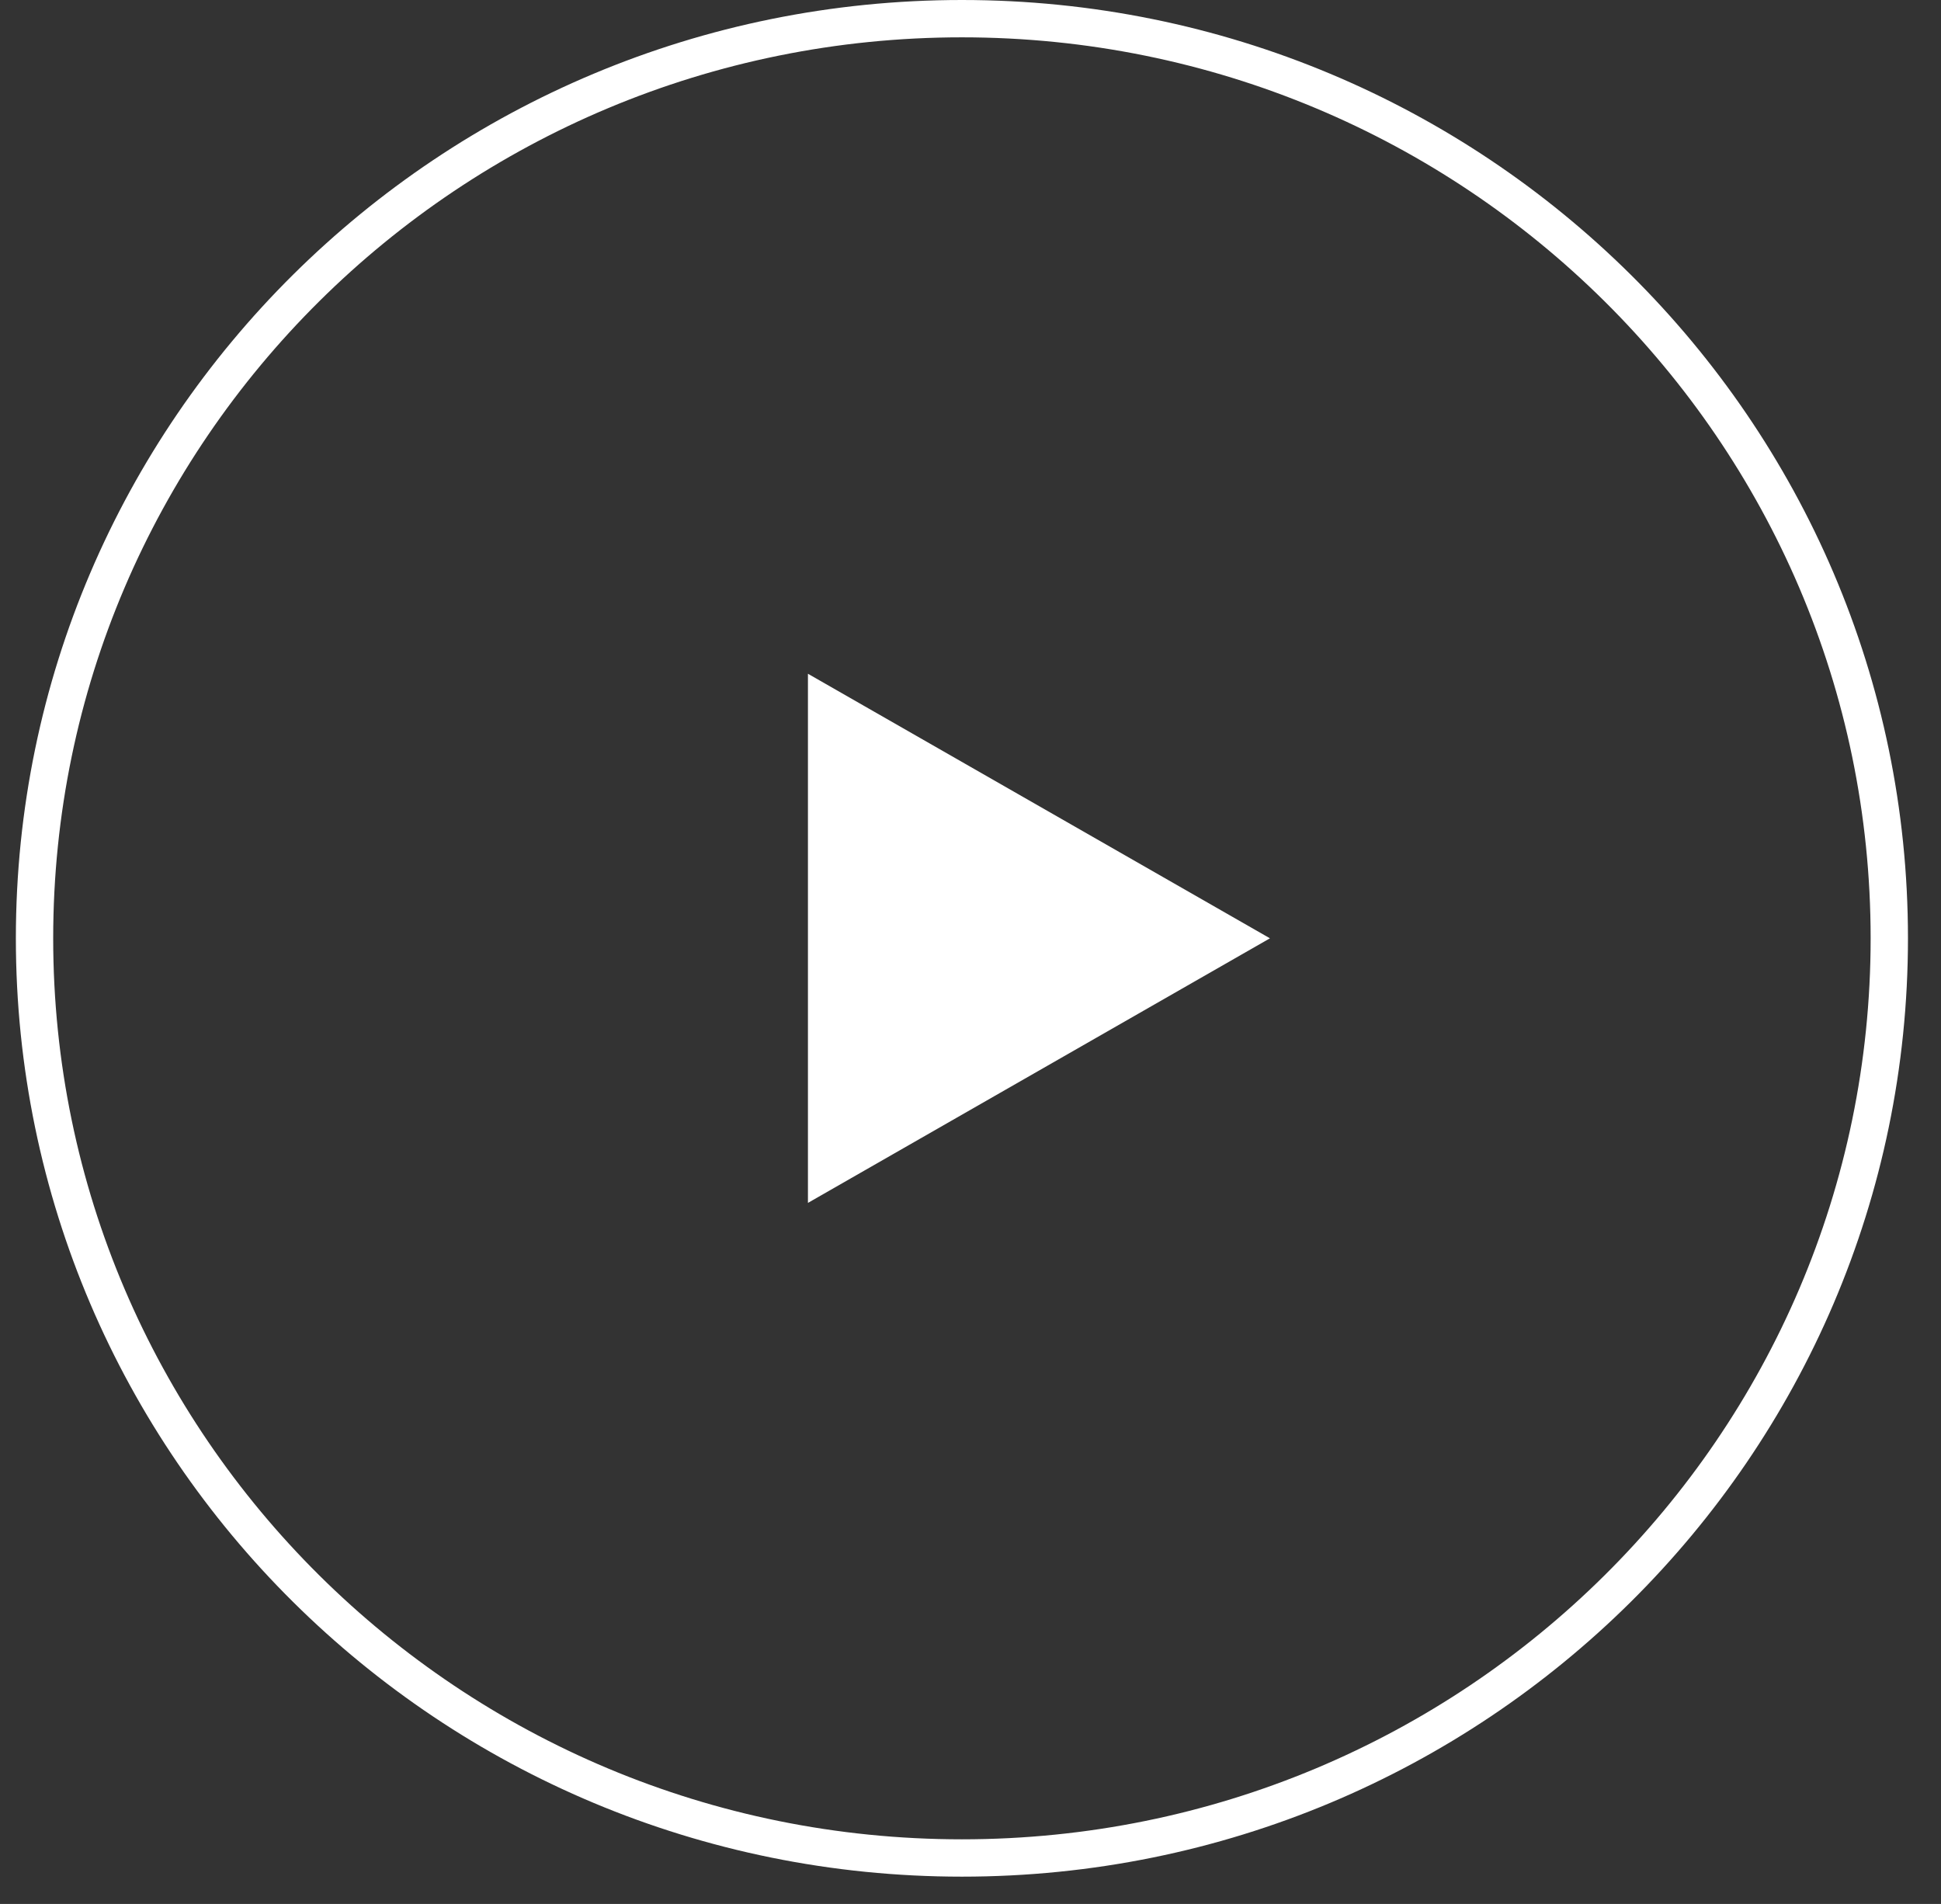
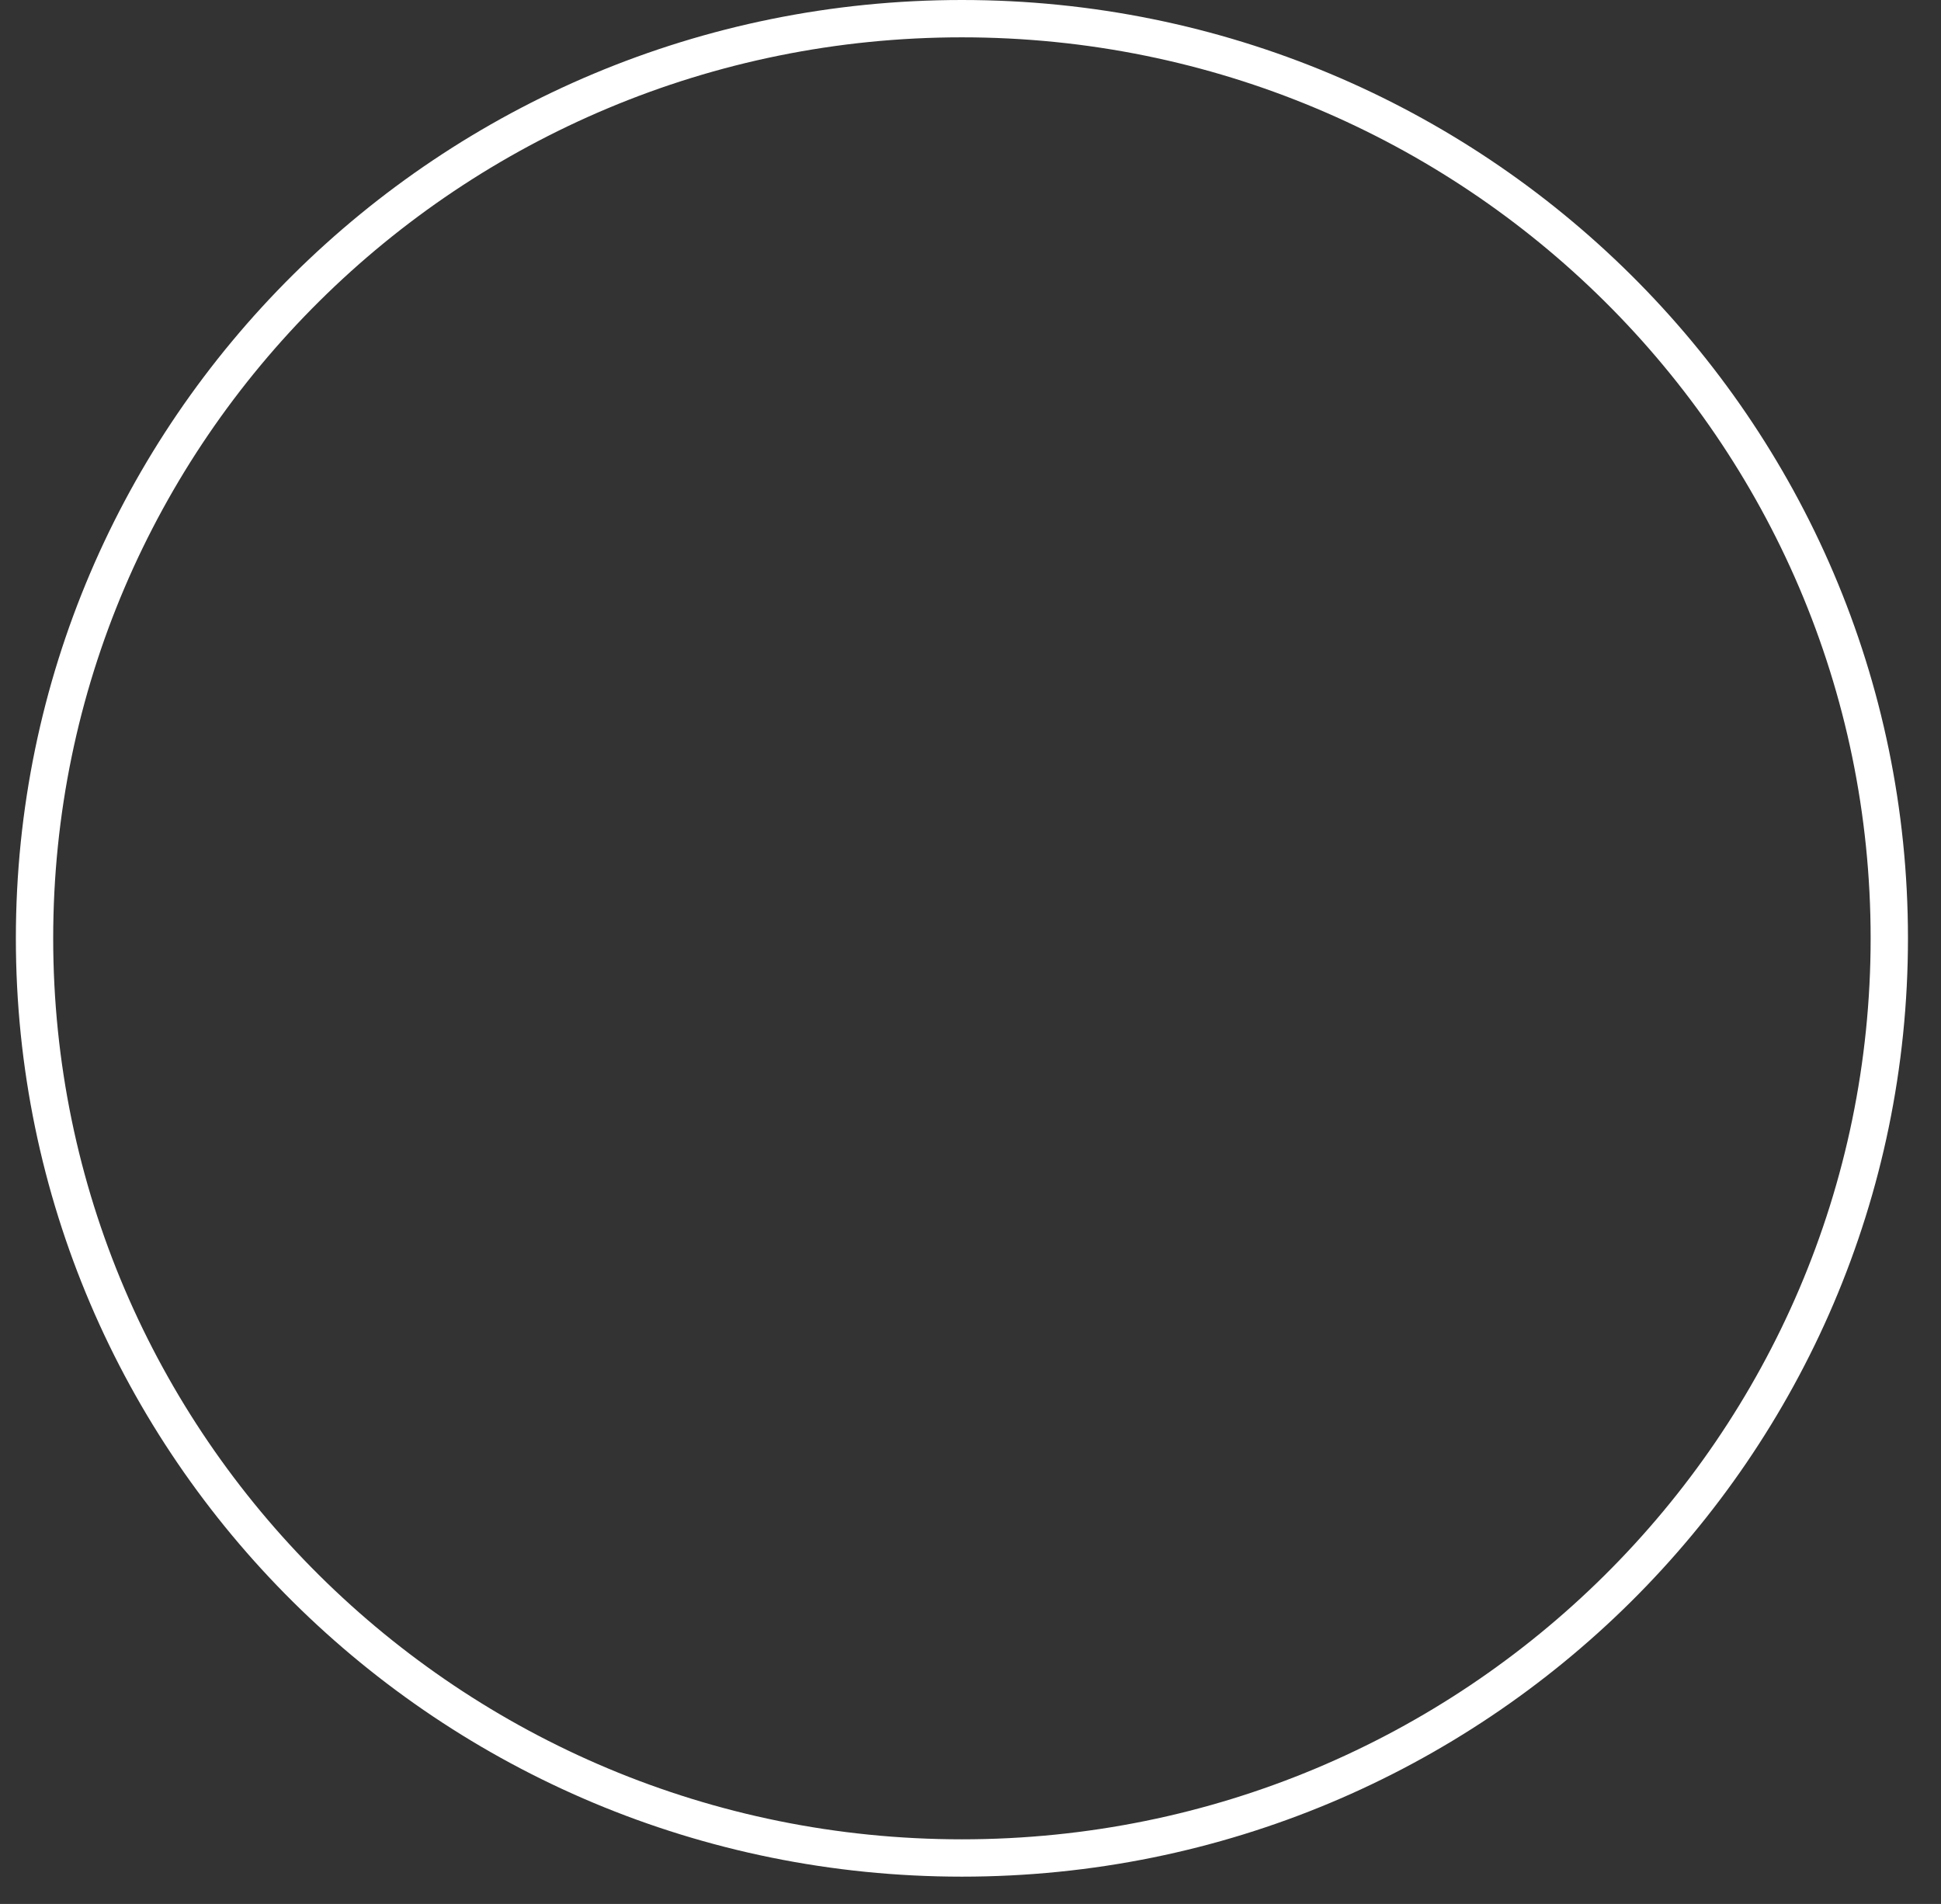
<svg xmlns="http://www.w3.org/2000/svg" width="52" height="51" viewBox="0 0 52 51" fill="none">
  <rect x="0" y="0" width="52" height="51" fill="#333333" stroke="none" />
  <g id="Group 48096073">
    <path id="Ellipse 16" d="M50.615 25.134C50.615 38.736 39.495 49.769 25.77 49.769C12.044 49.769 0.925 38.736 0.925 25.134C0.925 11.533 12.044 0.5 25.77 0.5C39.495 0.5 50.615 11.533 50.615 25.134Z" stroke="white" />
-     <path id="Polygon 6" d="M22.145 18.91L33.016 25.134L22.145 31.359L22.145 18.91Z" fill="white" stroke="white" />
  </g>
</svg>